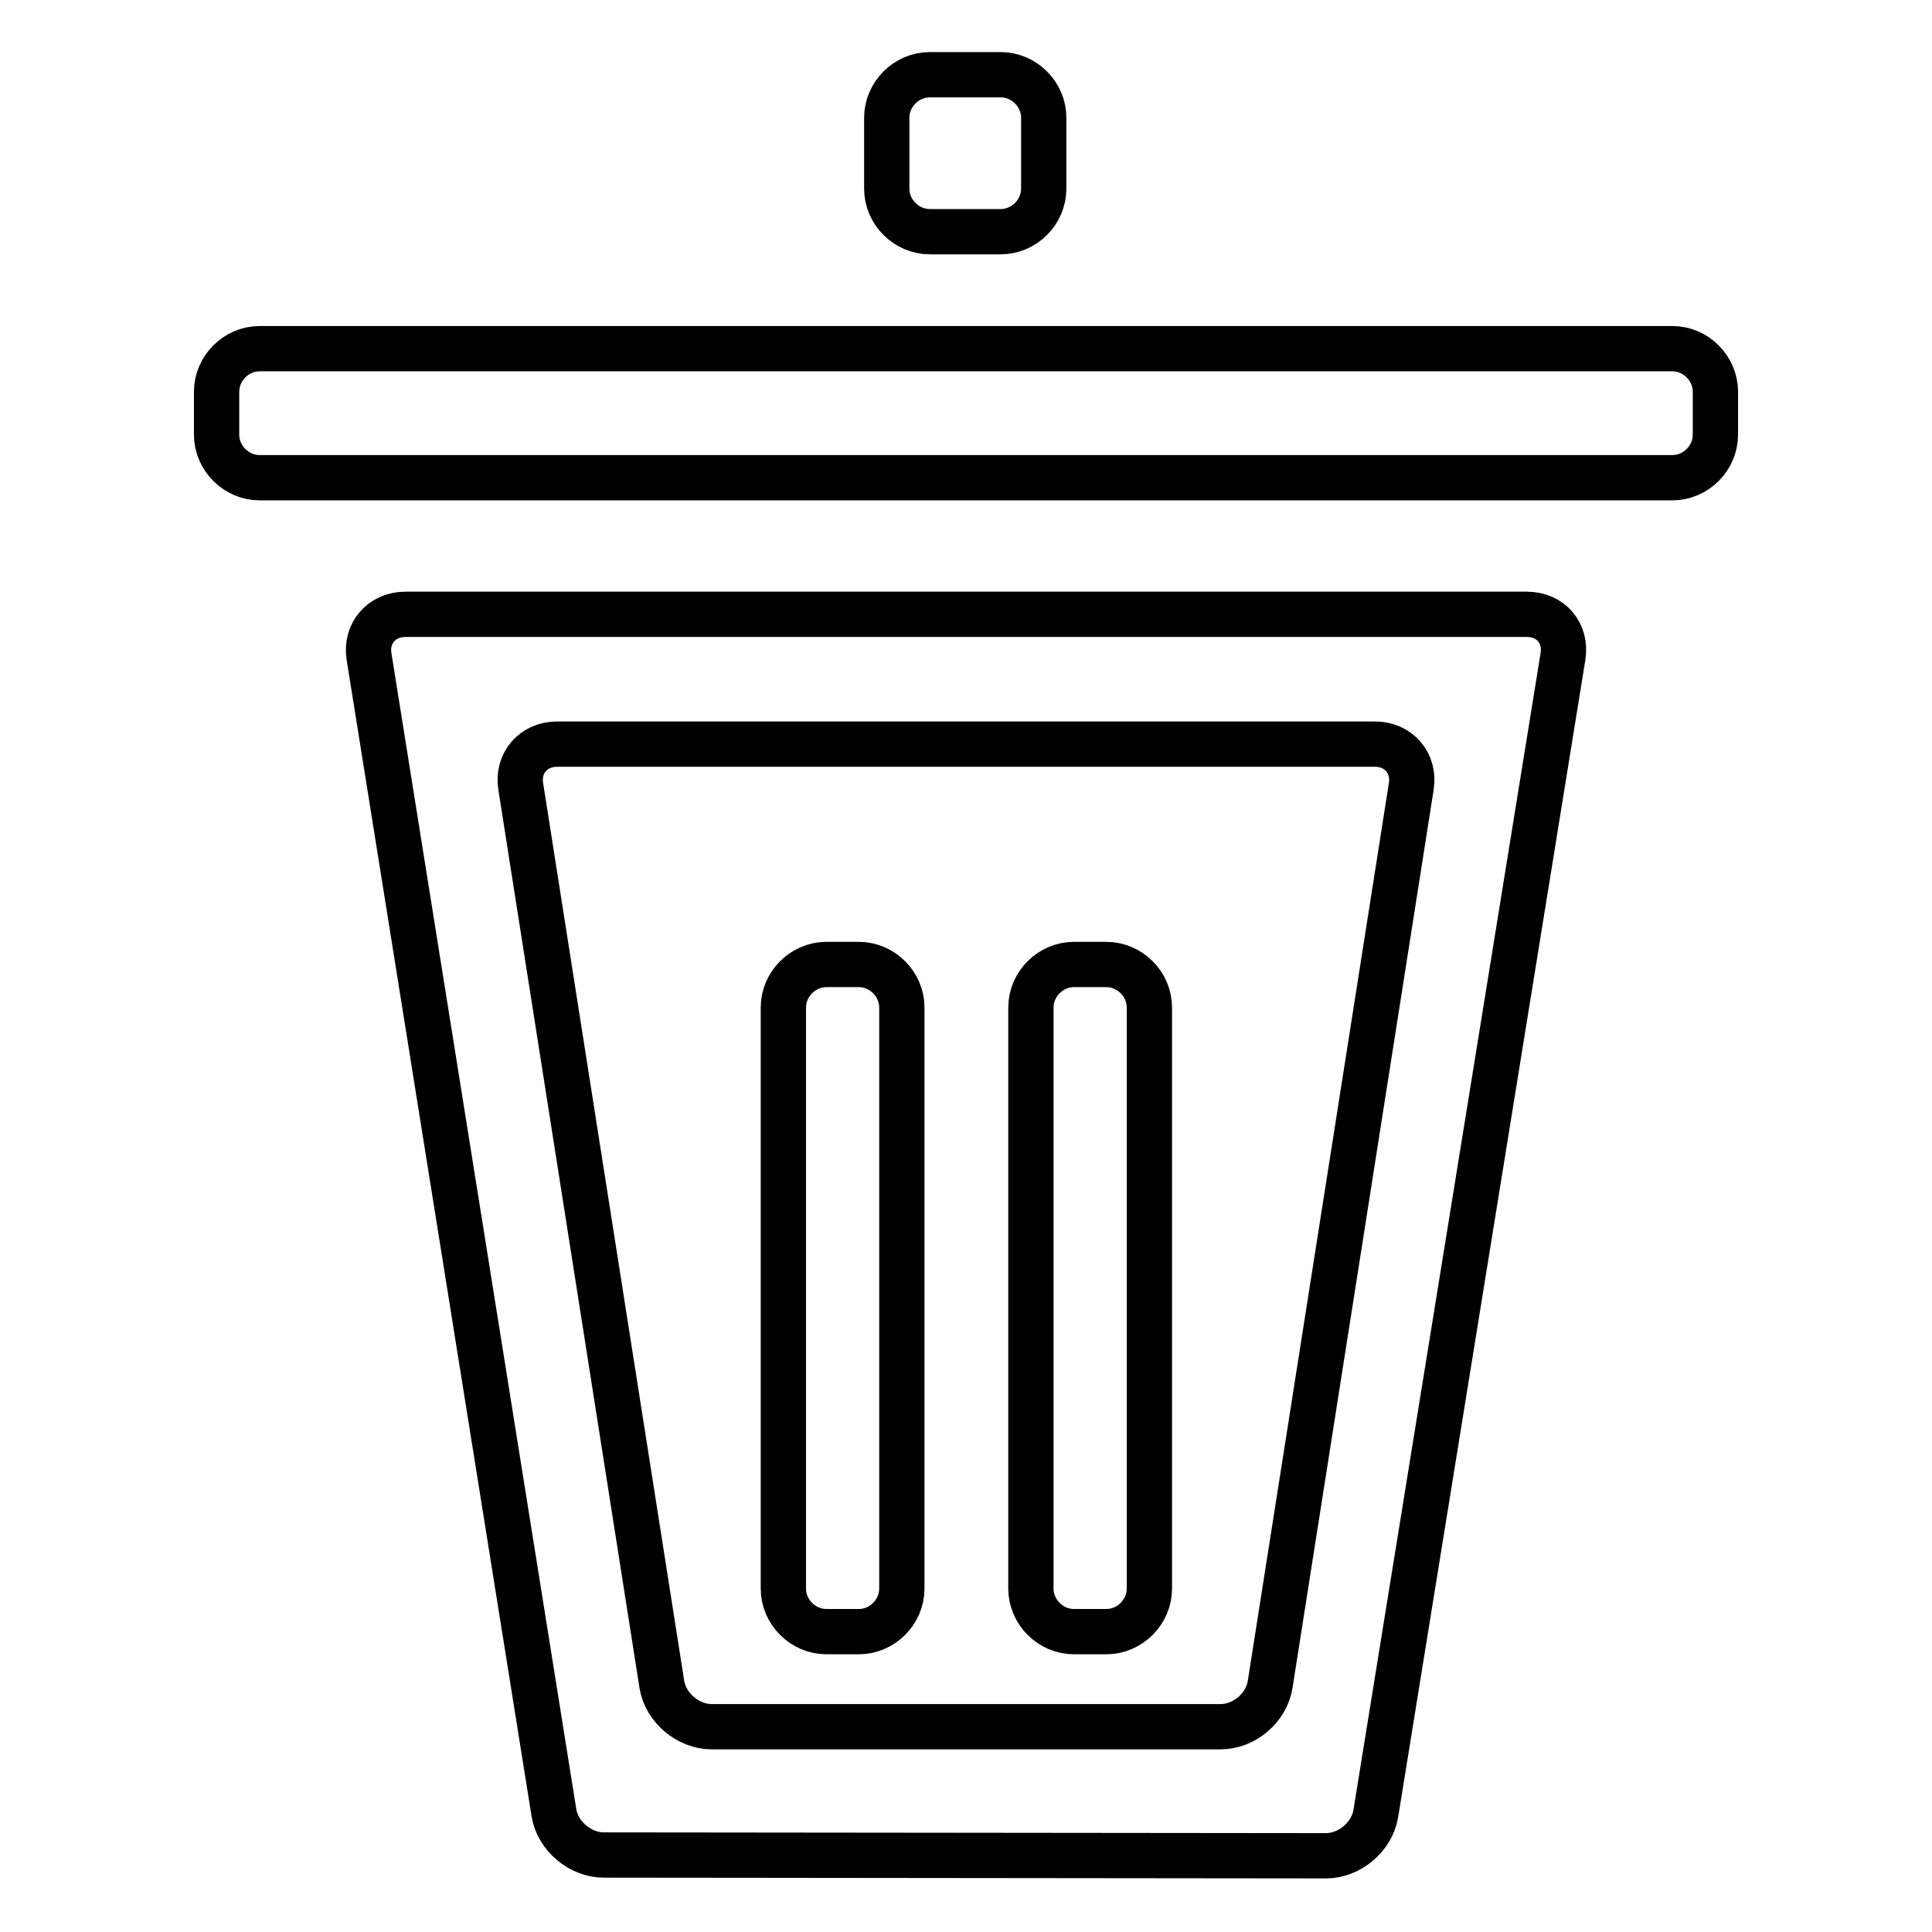
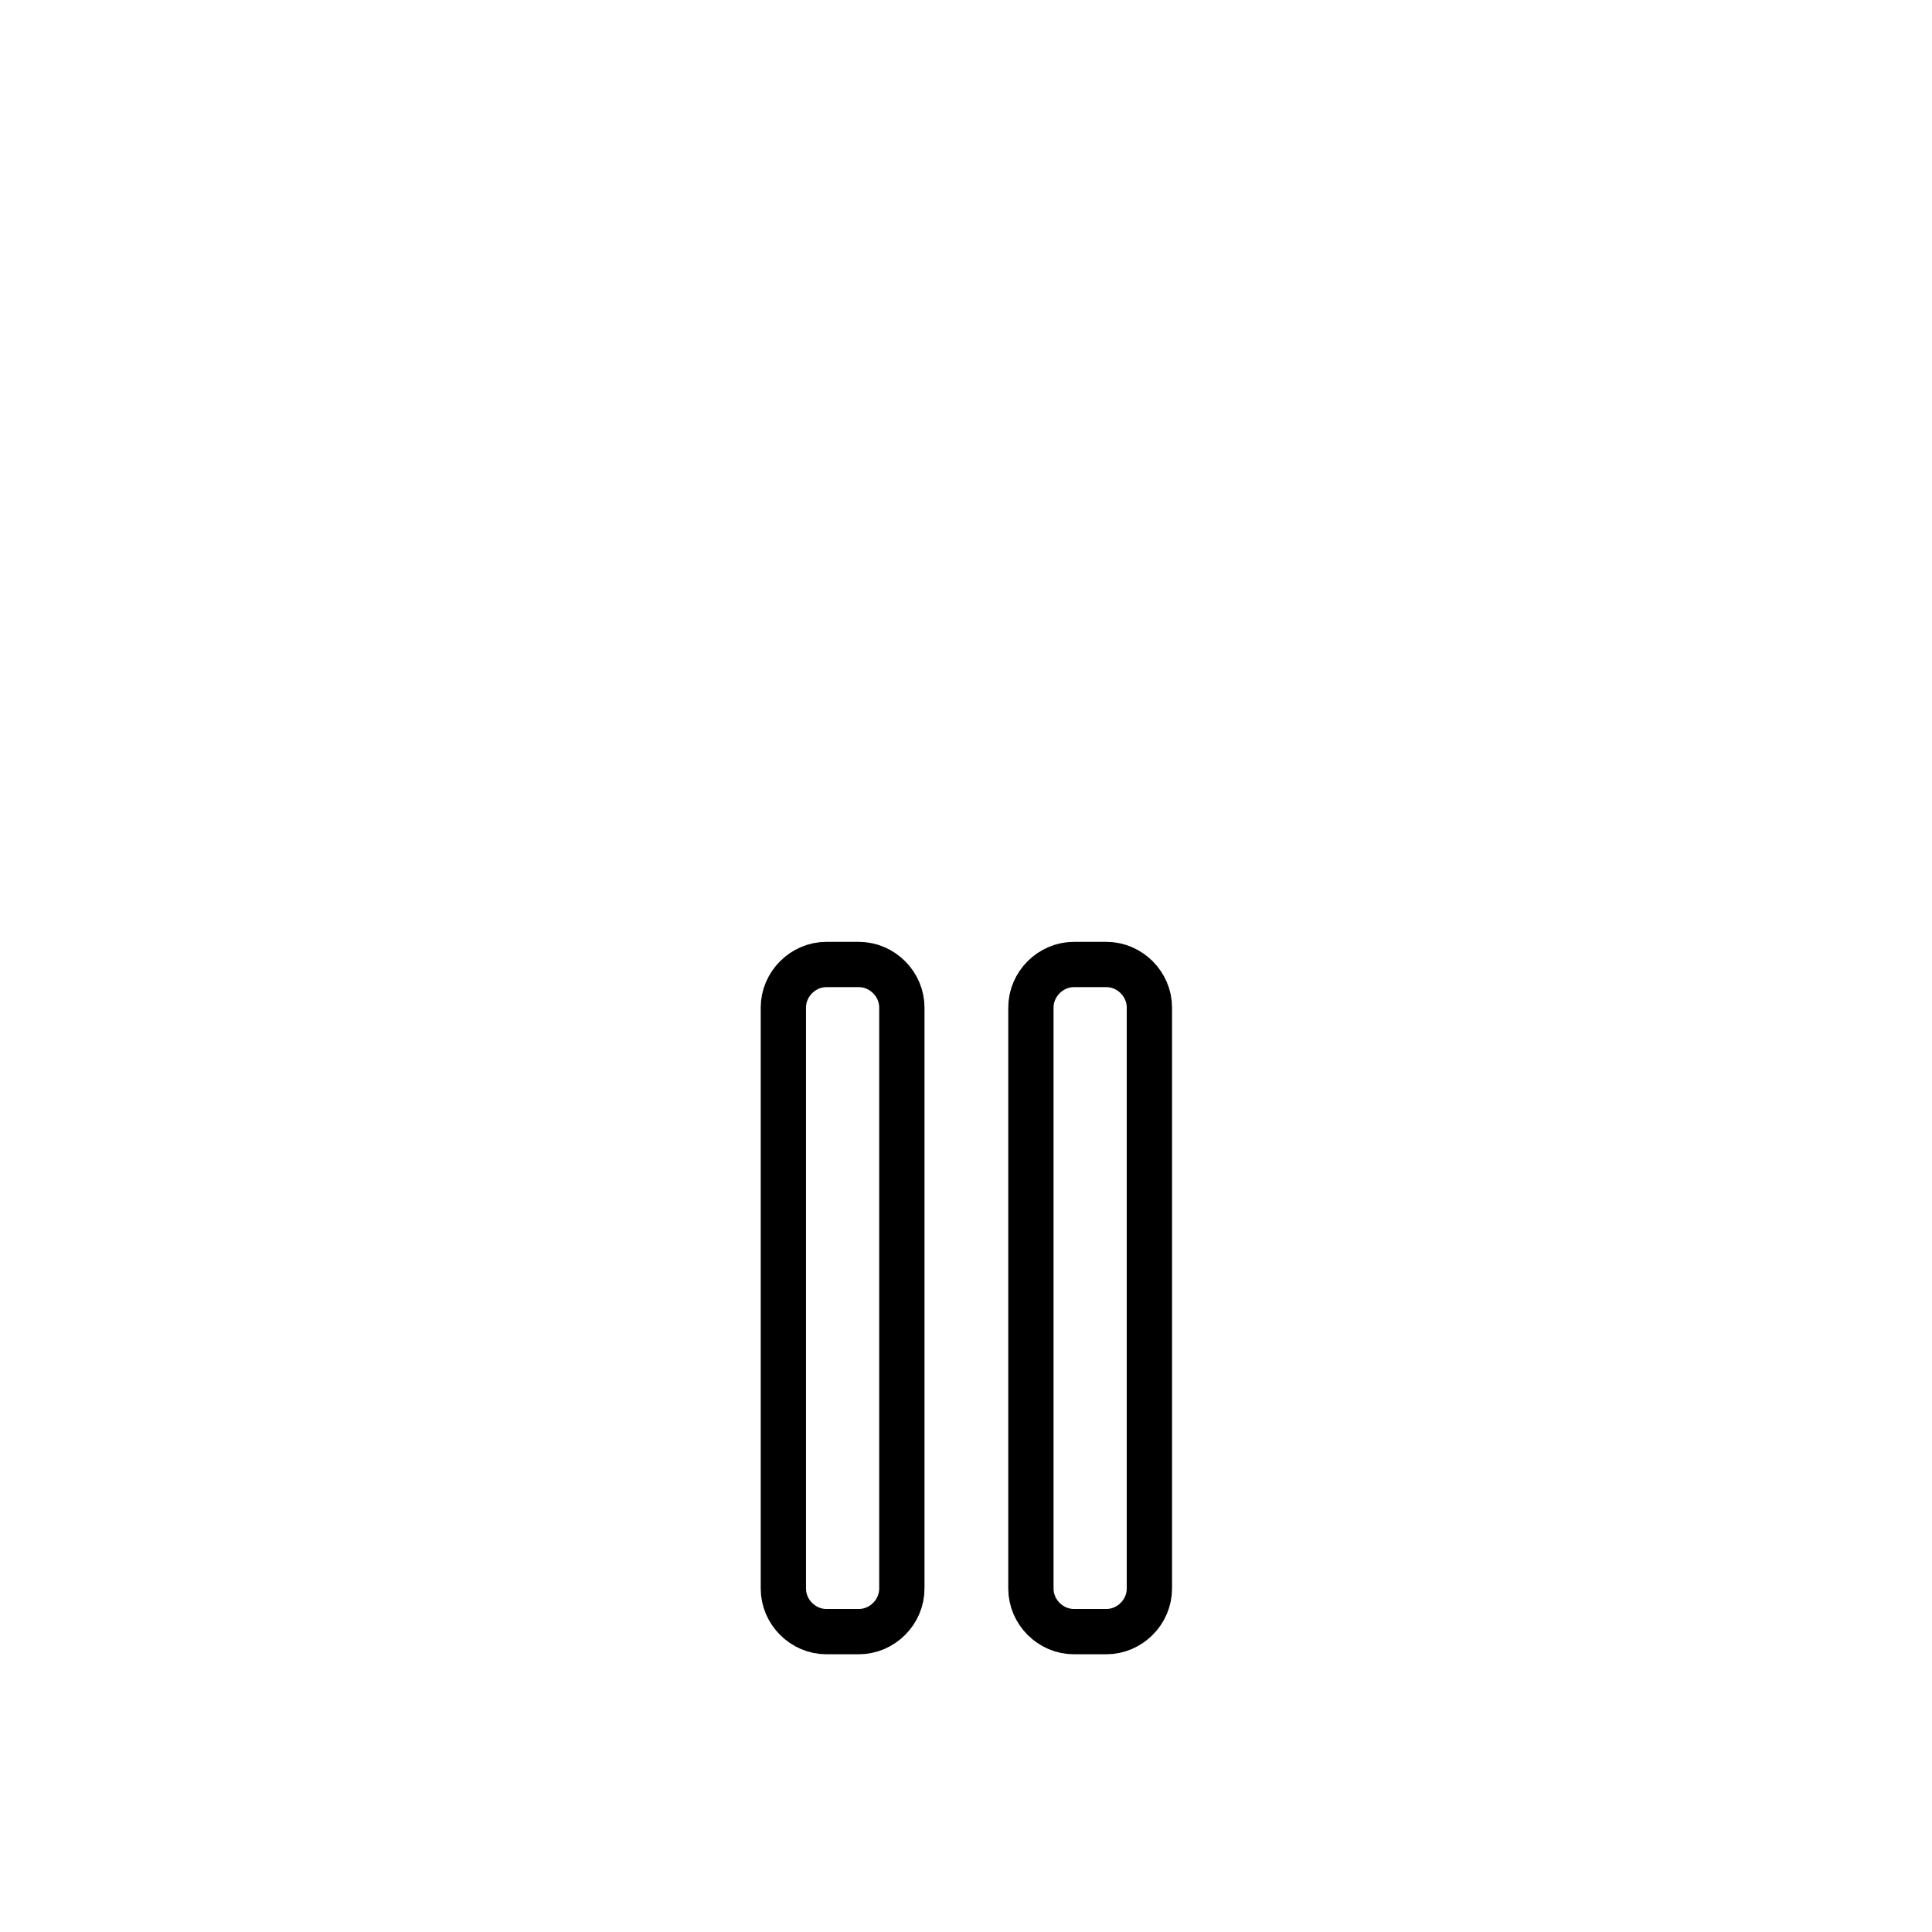
<svg xmlns="http://www.w3.org/2000/svg" version="1.1" x="0px" y="0px" viewBox="0 0 256 256" enable-background="new 0 0 256 256" xml:space="preserve">
  <g>
    <path stroke-width="6" fill-opacity="0" stroke="#000000" d="M119.5,210.5c0,3.1-2.6,5.7-5.7,5.7h-4.3c-3.1,0-5.7-2.6-5.7-5.7v-77c0-3.1,2.6-5.7,5.7-5.7h4.3 c3.1,0,5.7,2.6,5.7,5.7V210.5z M152.3,210.5c0,3.1-2.6,5.7-5.7,5.7h-4.3c-3.1,0-5.7-2.6-5.7-5.7v-77c0-3.1,2.6-5.7,5.7-5.7h4.3 c3.1,0,5.7,2.6,5.7,5.7V210.5z" />
-     <path stroke-width="6" fill-opacity="0" stroke="#000000" d="M221.6,46.2c3.1,0,5.7,2.6,5.7,5.7v5.7c0,3.1-2.6,5.7-5.7,5.7H34.4c-3.1,0-5.7-2.6-5.7-5.7v-5.7 c0-3.1,2.6-5.7,5.7-5.7H221.6L221.6,46.2z M138.3,25c0,3.1-2.6,5.7-5.7,5.7h-9.4c-3.1,0-5.7-2.6-5.7-5.7v-9.4 c0-3.1,2.6-5.7,5.7-5.7h9.4c3.1,0,5.7,2.6,5.7,5.7V25z M53.7,81.4c-3.1,0-5.3,2.5-4.8,5.6l24.5,153.2c0.5,3.1,3.5,5.6,6.6,5.6 l95.7,0.1c3.1,0,6.1-2.5,6.6-5.6L207.1,87c0.5-3.1-1.6-5.6-4.8-5.6L53.7,81.4z M168.3,223.2c-0.5,3.1-3.4,5.6-6.6,5.6H94.3 c-3.1,0-6.1-2.5-6.6-5.6L69,104.2c-0.5-3.1,1.7-5.6,4.8-5.6h108.4c3.1,0,5.3,2.5,4.8,5.6L168.3,223.2z" />
  </g>
</svg>